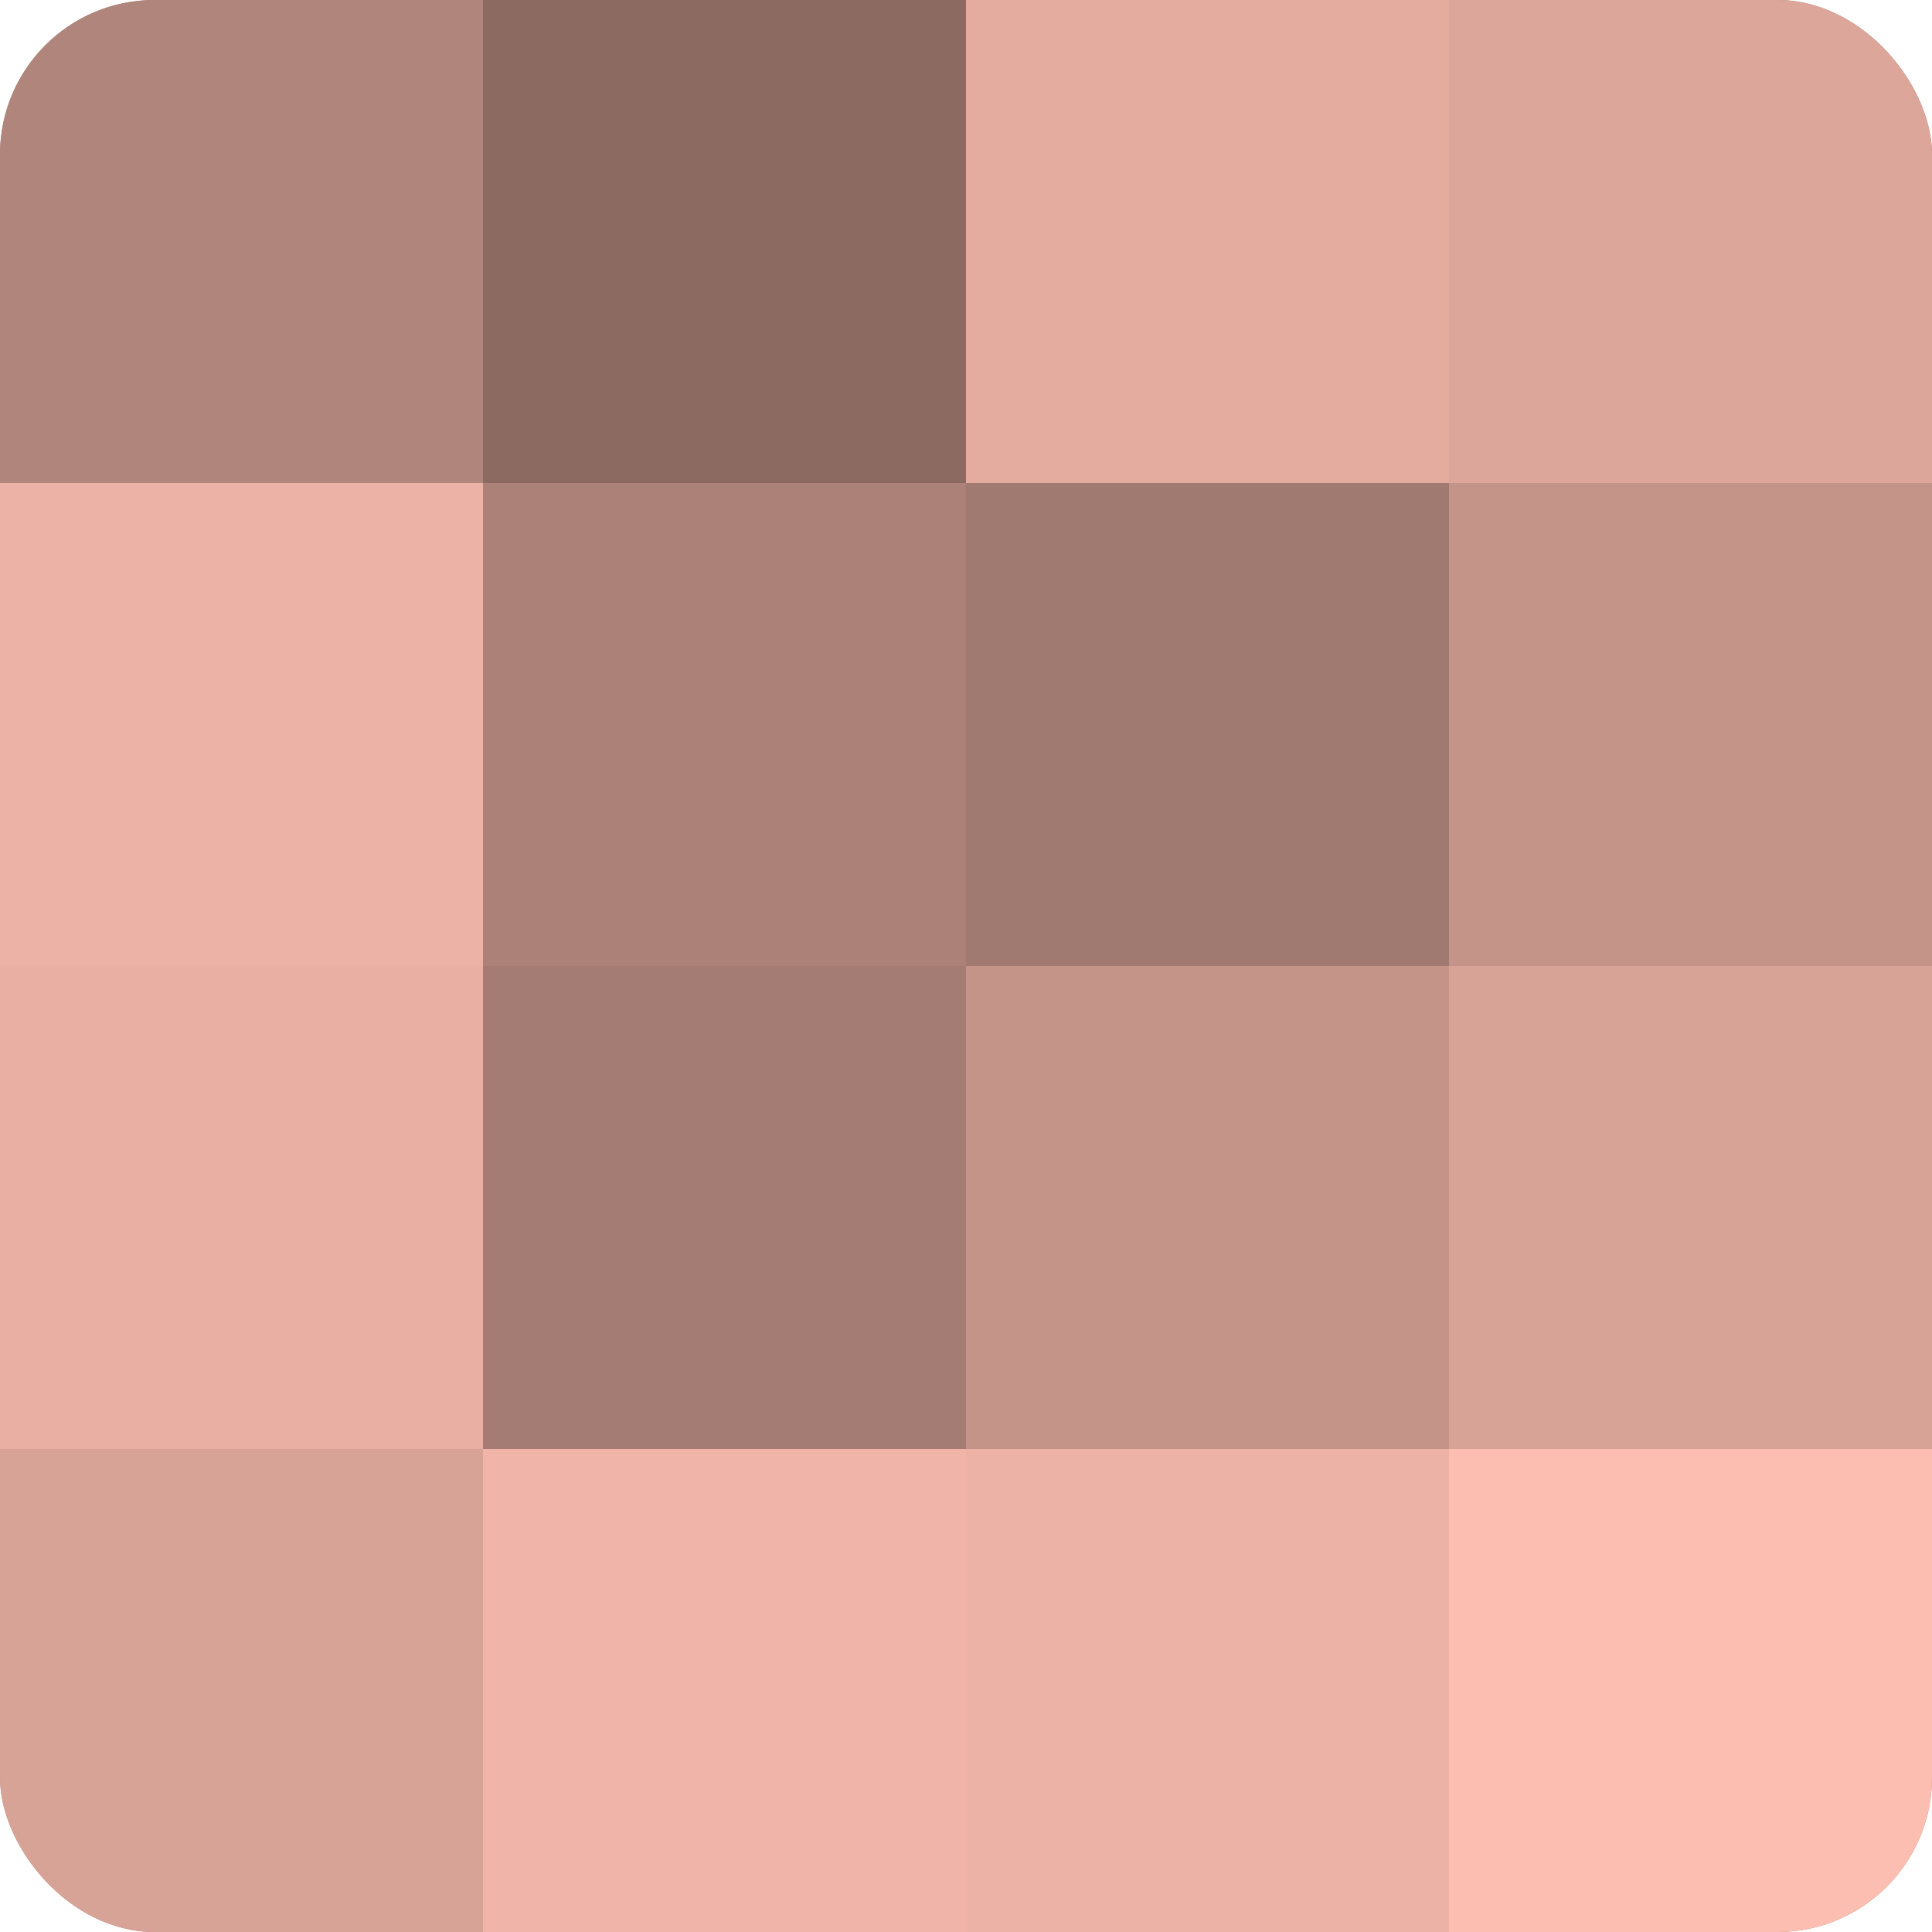
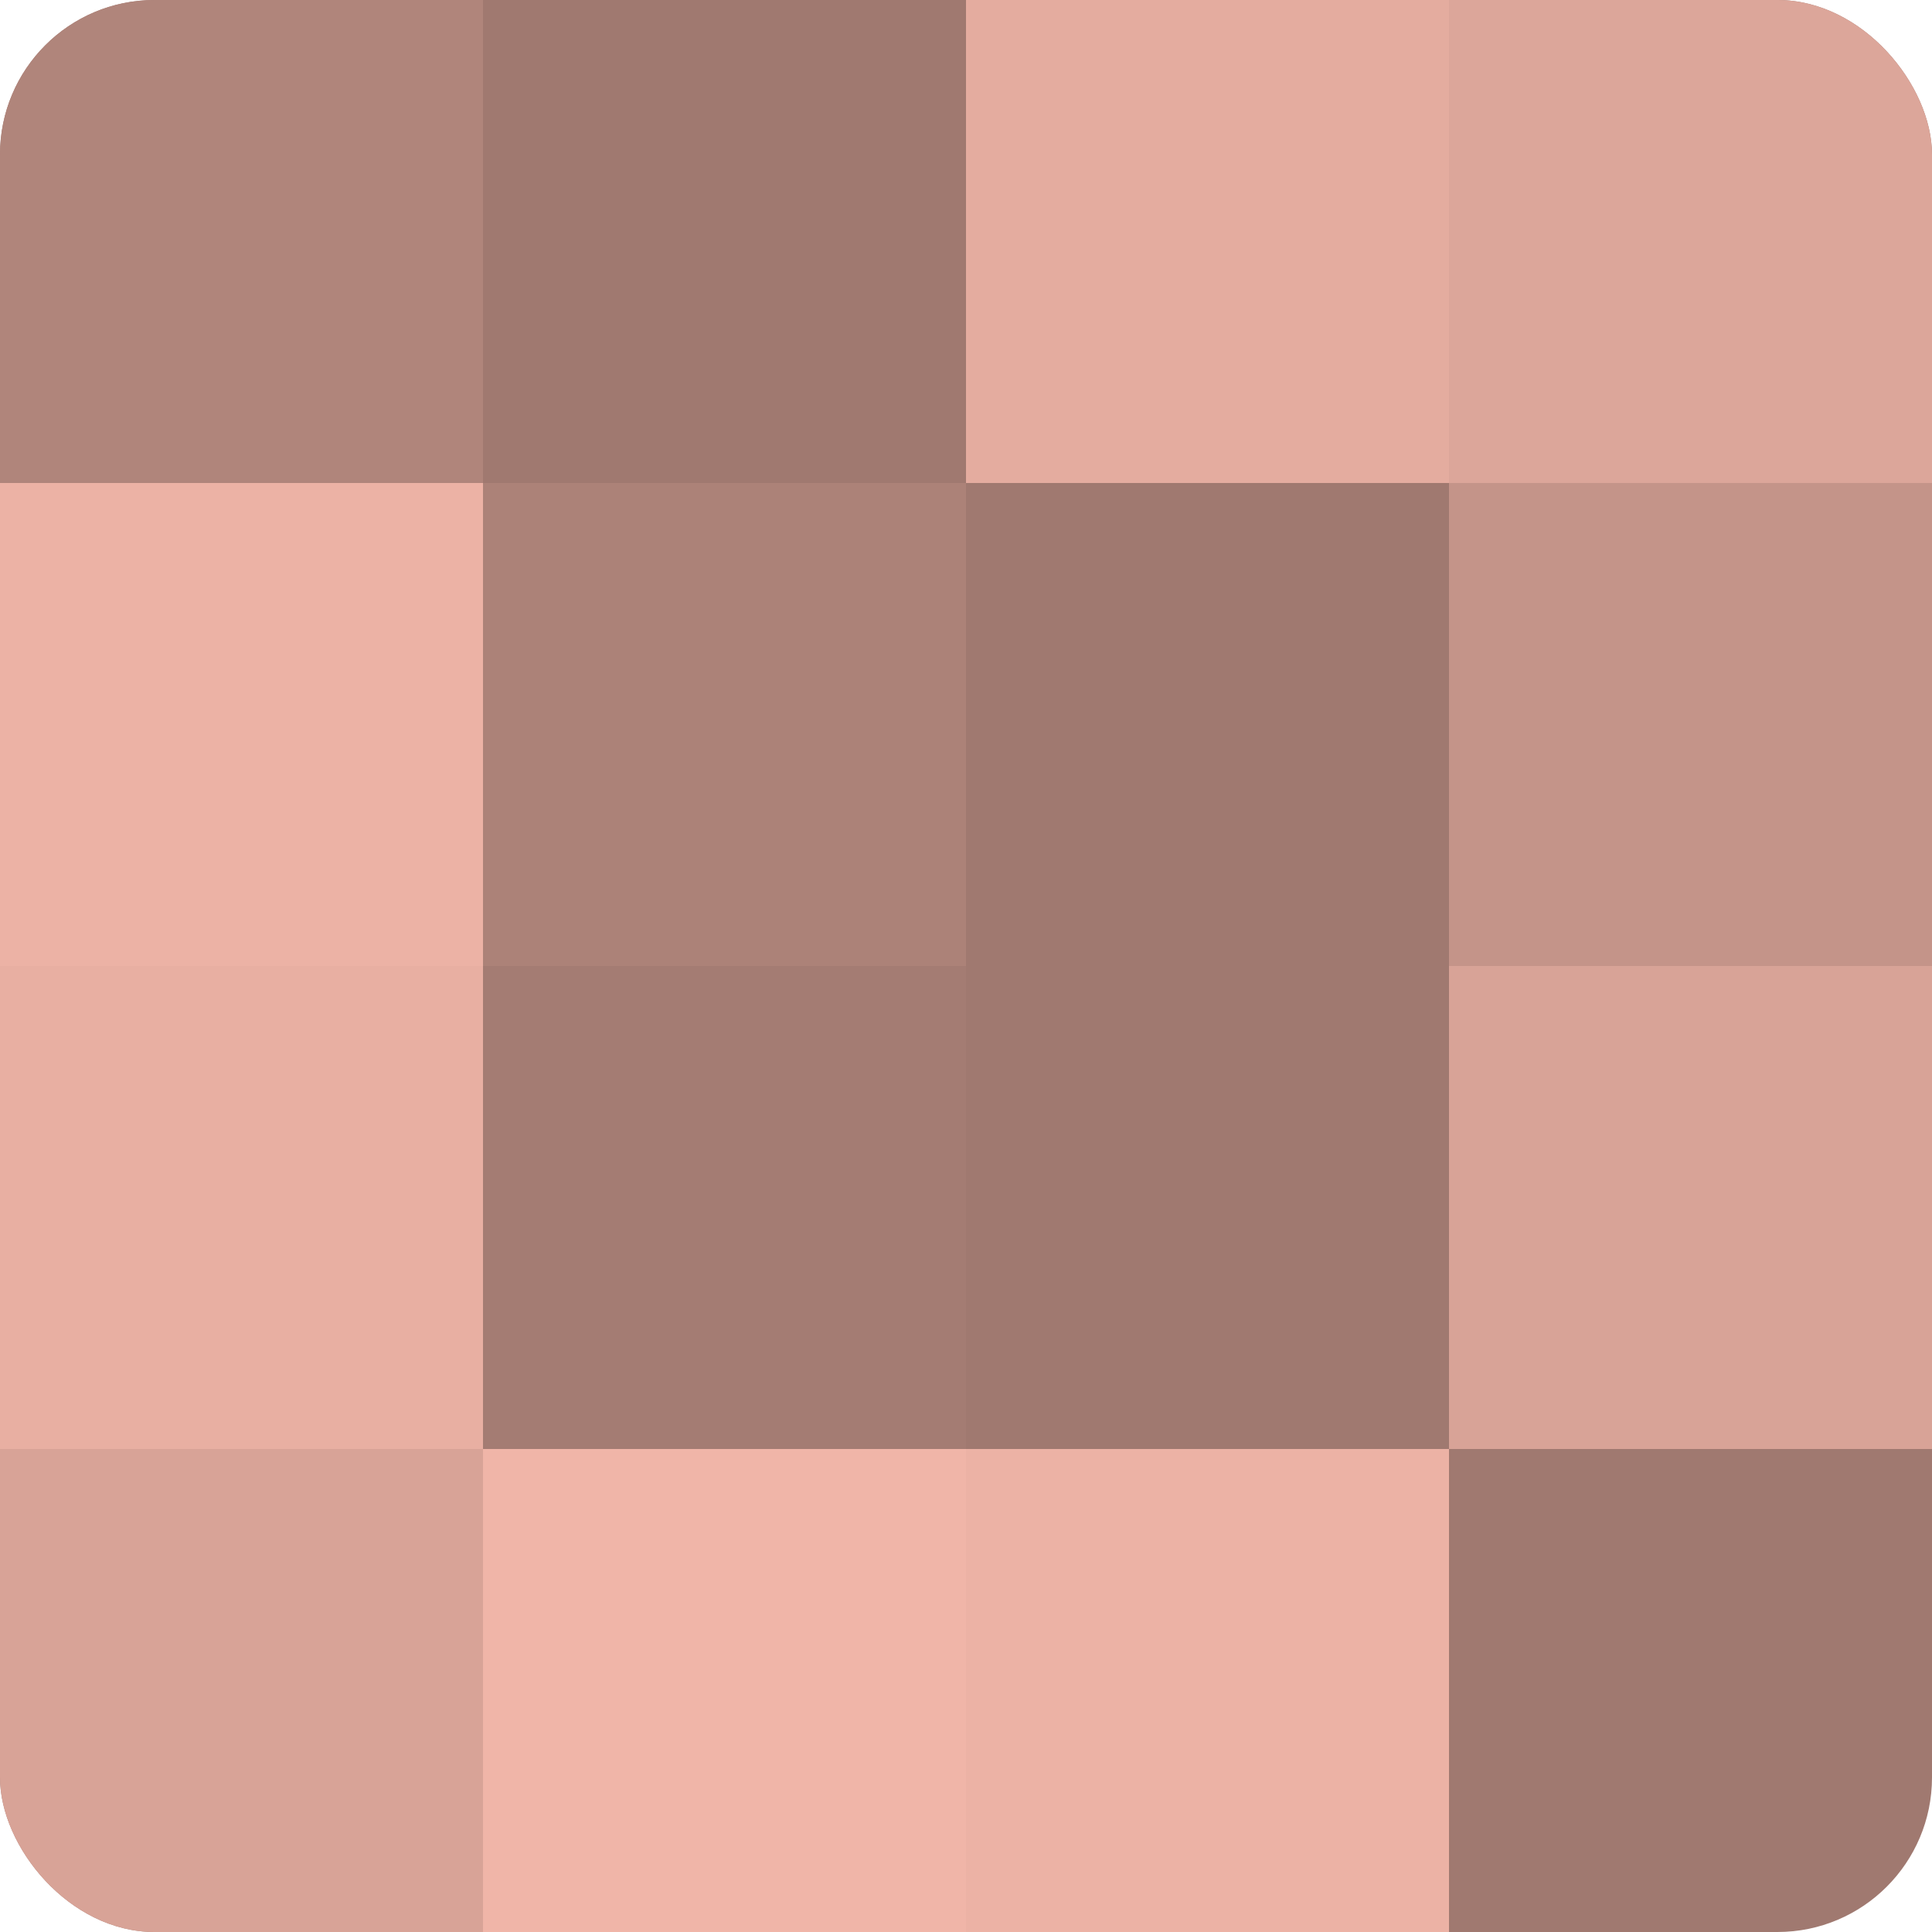
<svg xmlns="http://www.w3.org/2000/svg" width="60" height="60" viewBox="0 0 100 100" preserveAspectRatio="xMidYMid meet">
  <defs>
    <clipPath id="c" width="100" height="100">
      <rect width="100" height="100" rx="8" ry="8" />
    </clipPath>
  </defs>
  <g clip-path="url(#c)">
    <rect width="100" height="100" fill="#a07970" />
    <rect width="25" height="25" fill="#b0857b" />
    <rect y="25" width="25" height="25" fill="#ecb2a5" />
    <rect y="50" width="25" height="25" fill="#e8afa2" />
    <rect y="75" width="25" height="25" fill="#d8a397" />
-     <rect x="25" width="25" height="25" fill="#8c6a62" />
    <rect x="25" y="25" width="25" height="25" fill="#ac8278" />
    <rect x="25" y="50" width="25" height="25" fill="#a47c73" />
    <rect x="25" y="75" width="25" height="25" fill="#f0b5a8" />
    <rect x="50" width="25" height="25" fill="#e4ac9f" />
    <rect x="50" y="25" width="25" height="25" fill="#a07970" />
-     <rect x="50" y="50" width="25" height="25" fill="#c49489" />
    <rect x="50" y="75" width="25" height="25" fill="#ecb2a5" />
    <rect x="75" width="25" height="25" fill="#dca69a" />
    <rect x="75" y="25" width="25" height="25" fill="#c49489" />
    <rect x="75" y="50" width="25" height="25" fill="#d8a397" />
-     <rect x="75" y="75" width="25" height="25" fill="#fcbeb0" />
  </g>
</svg>